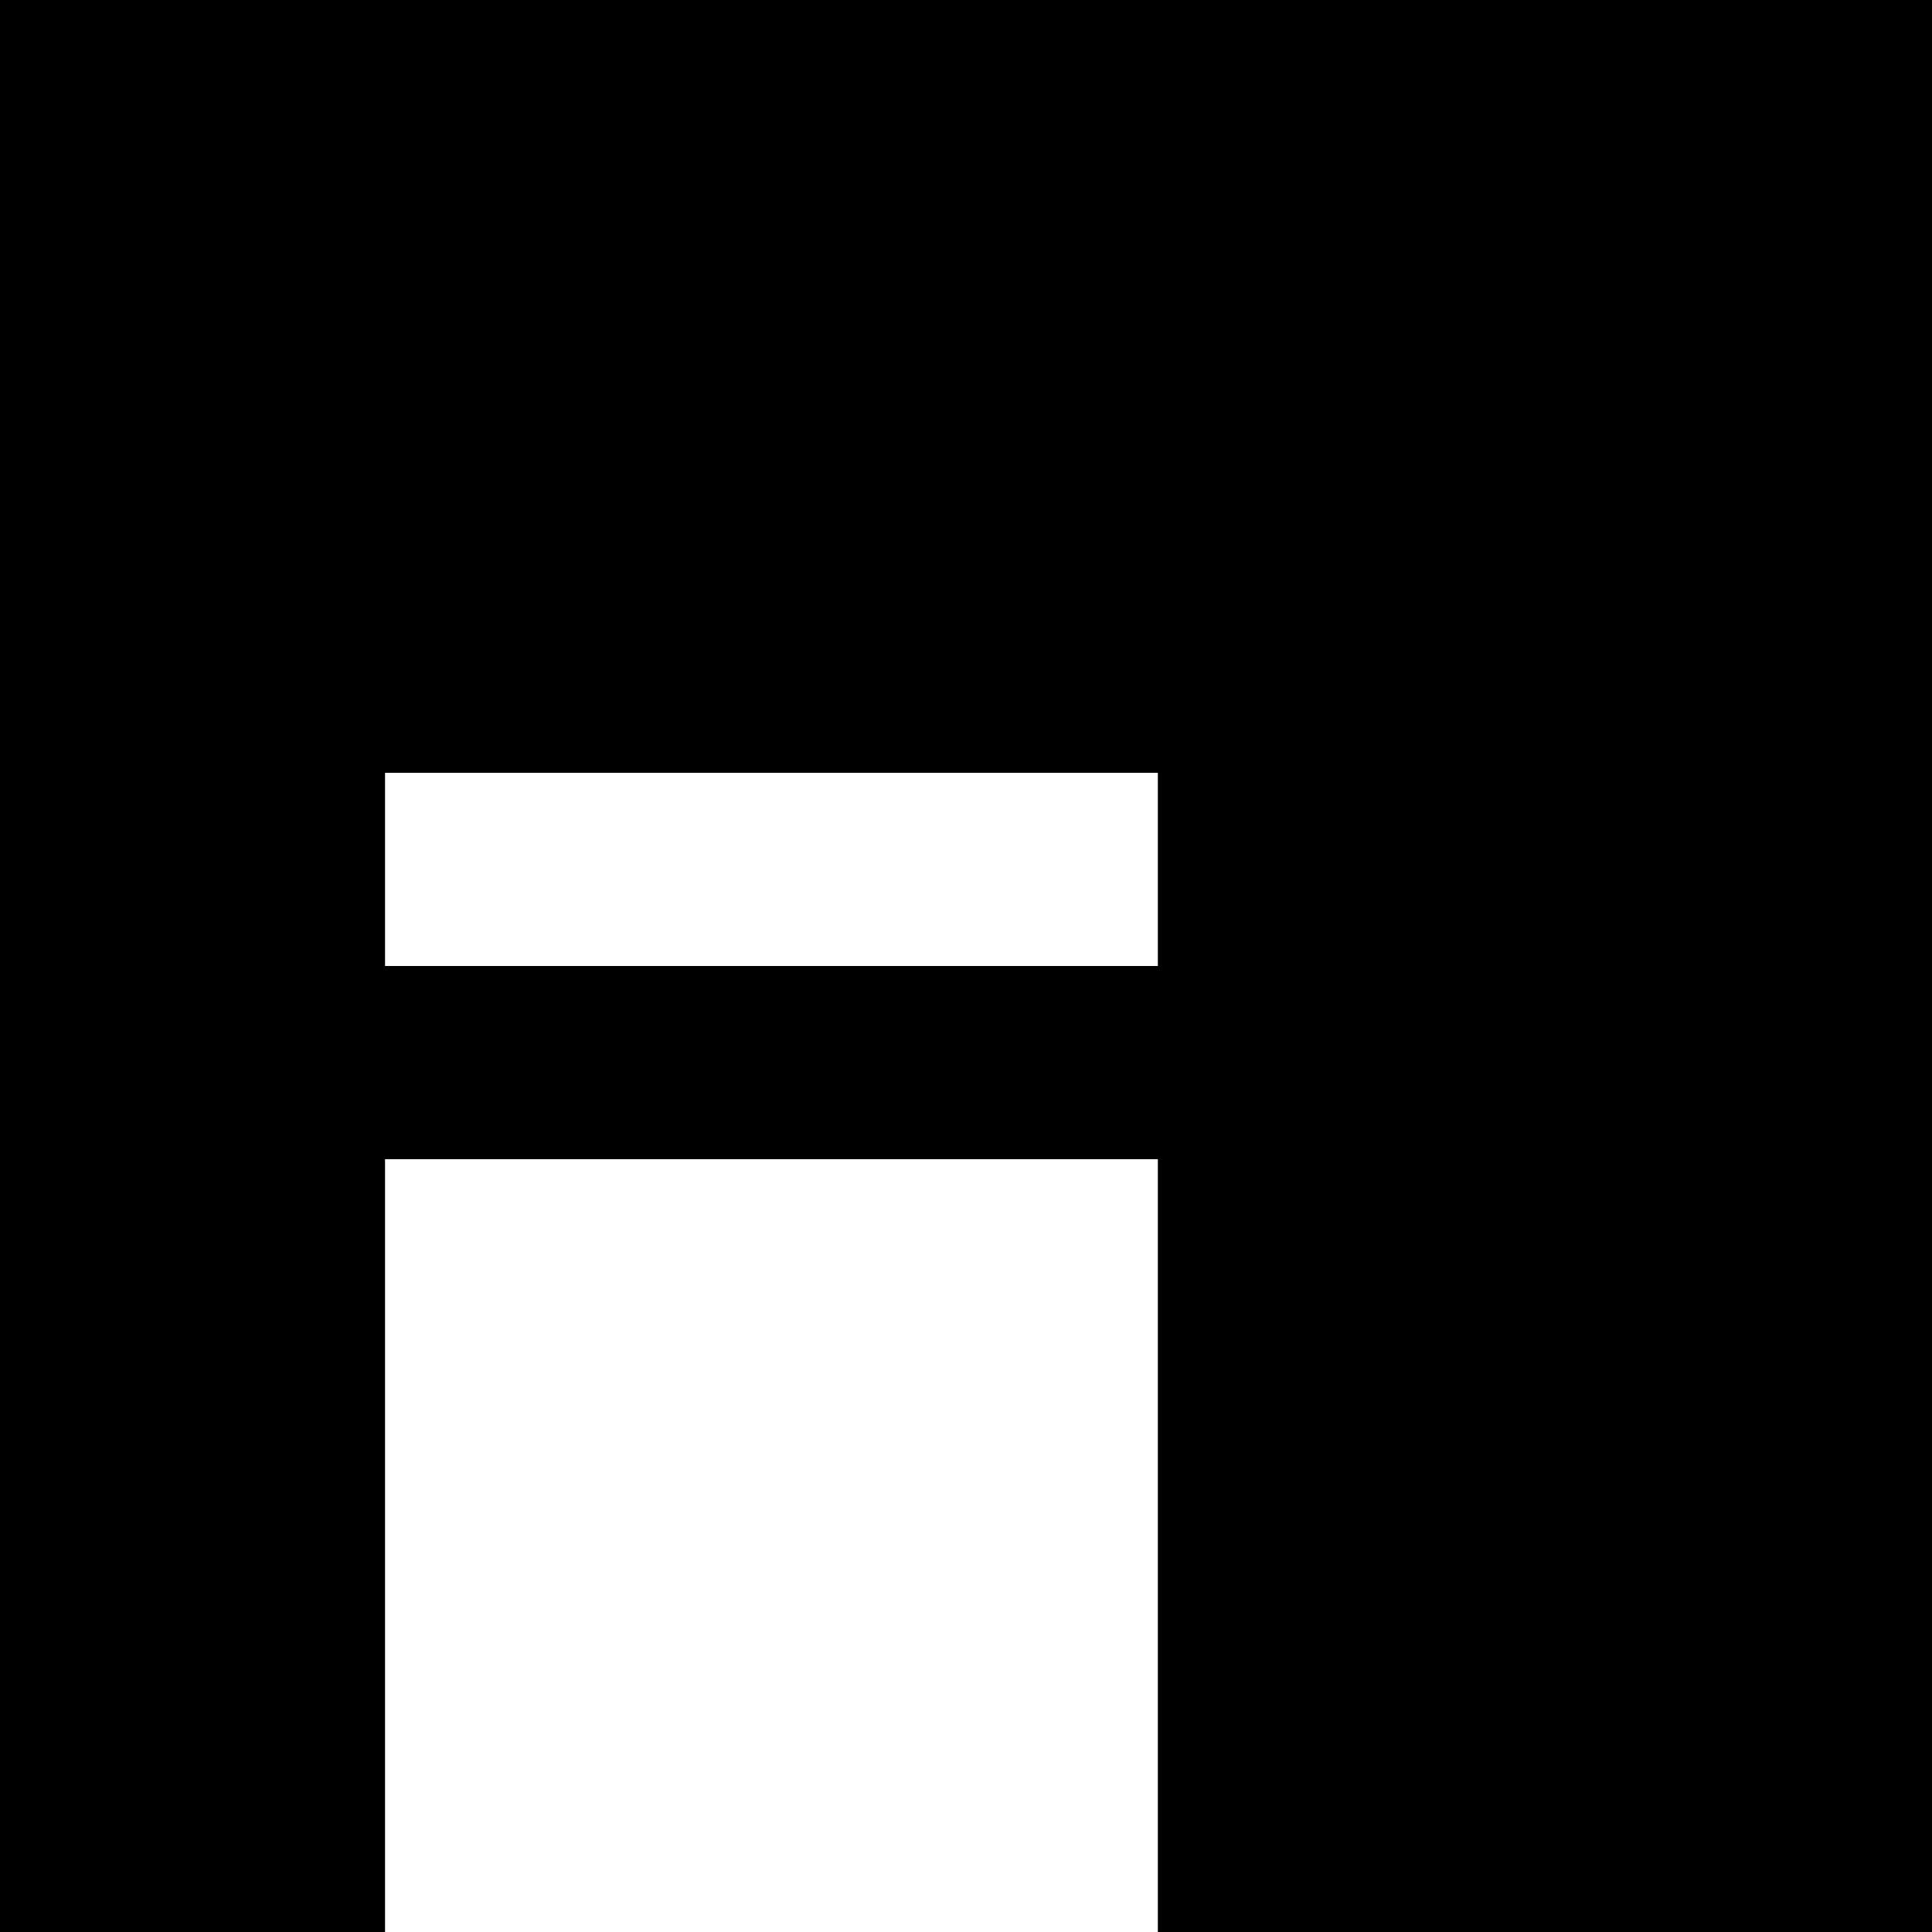
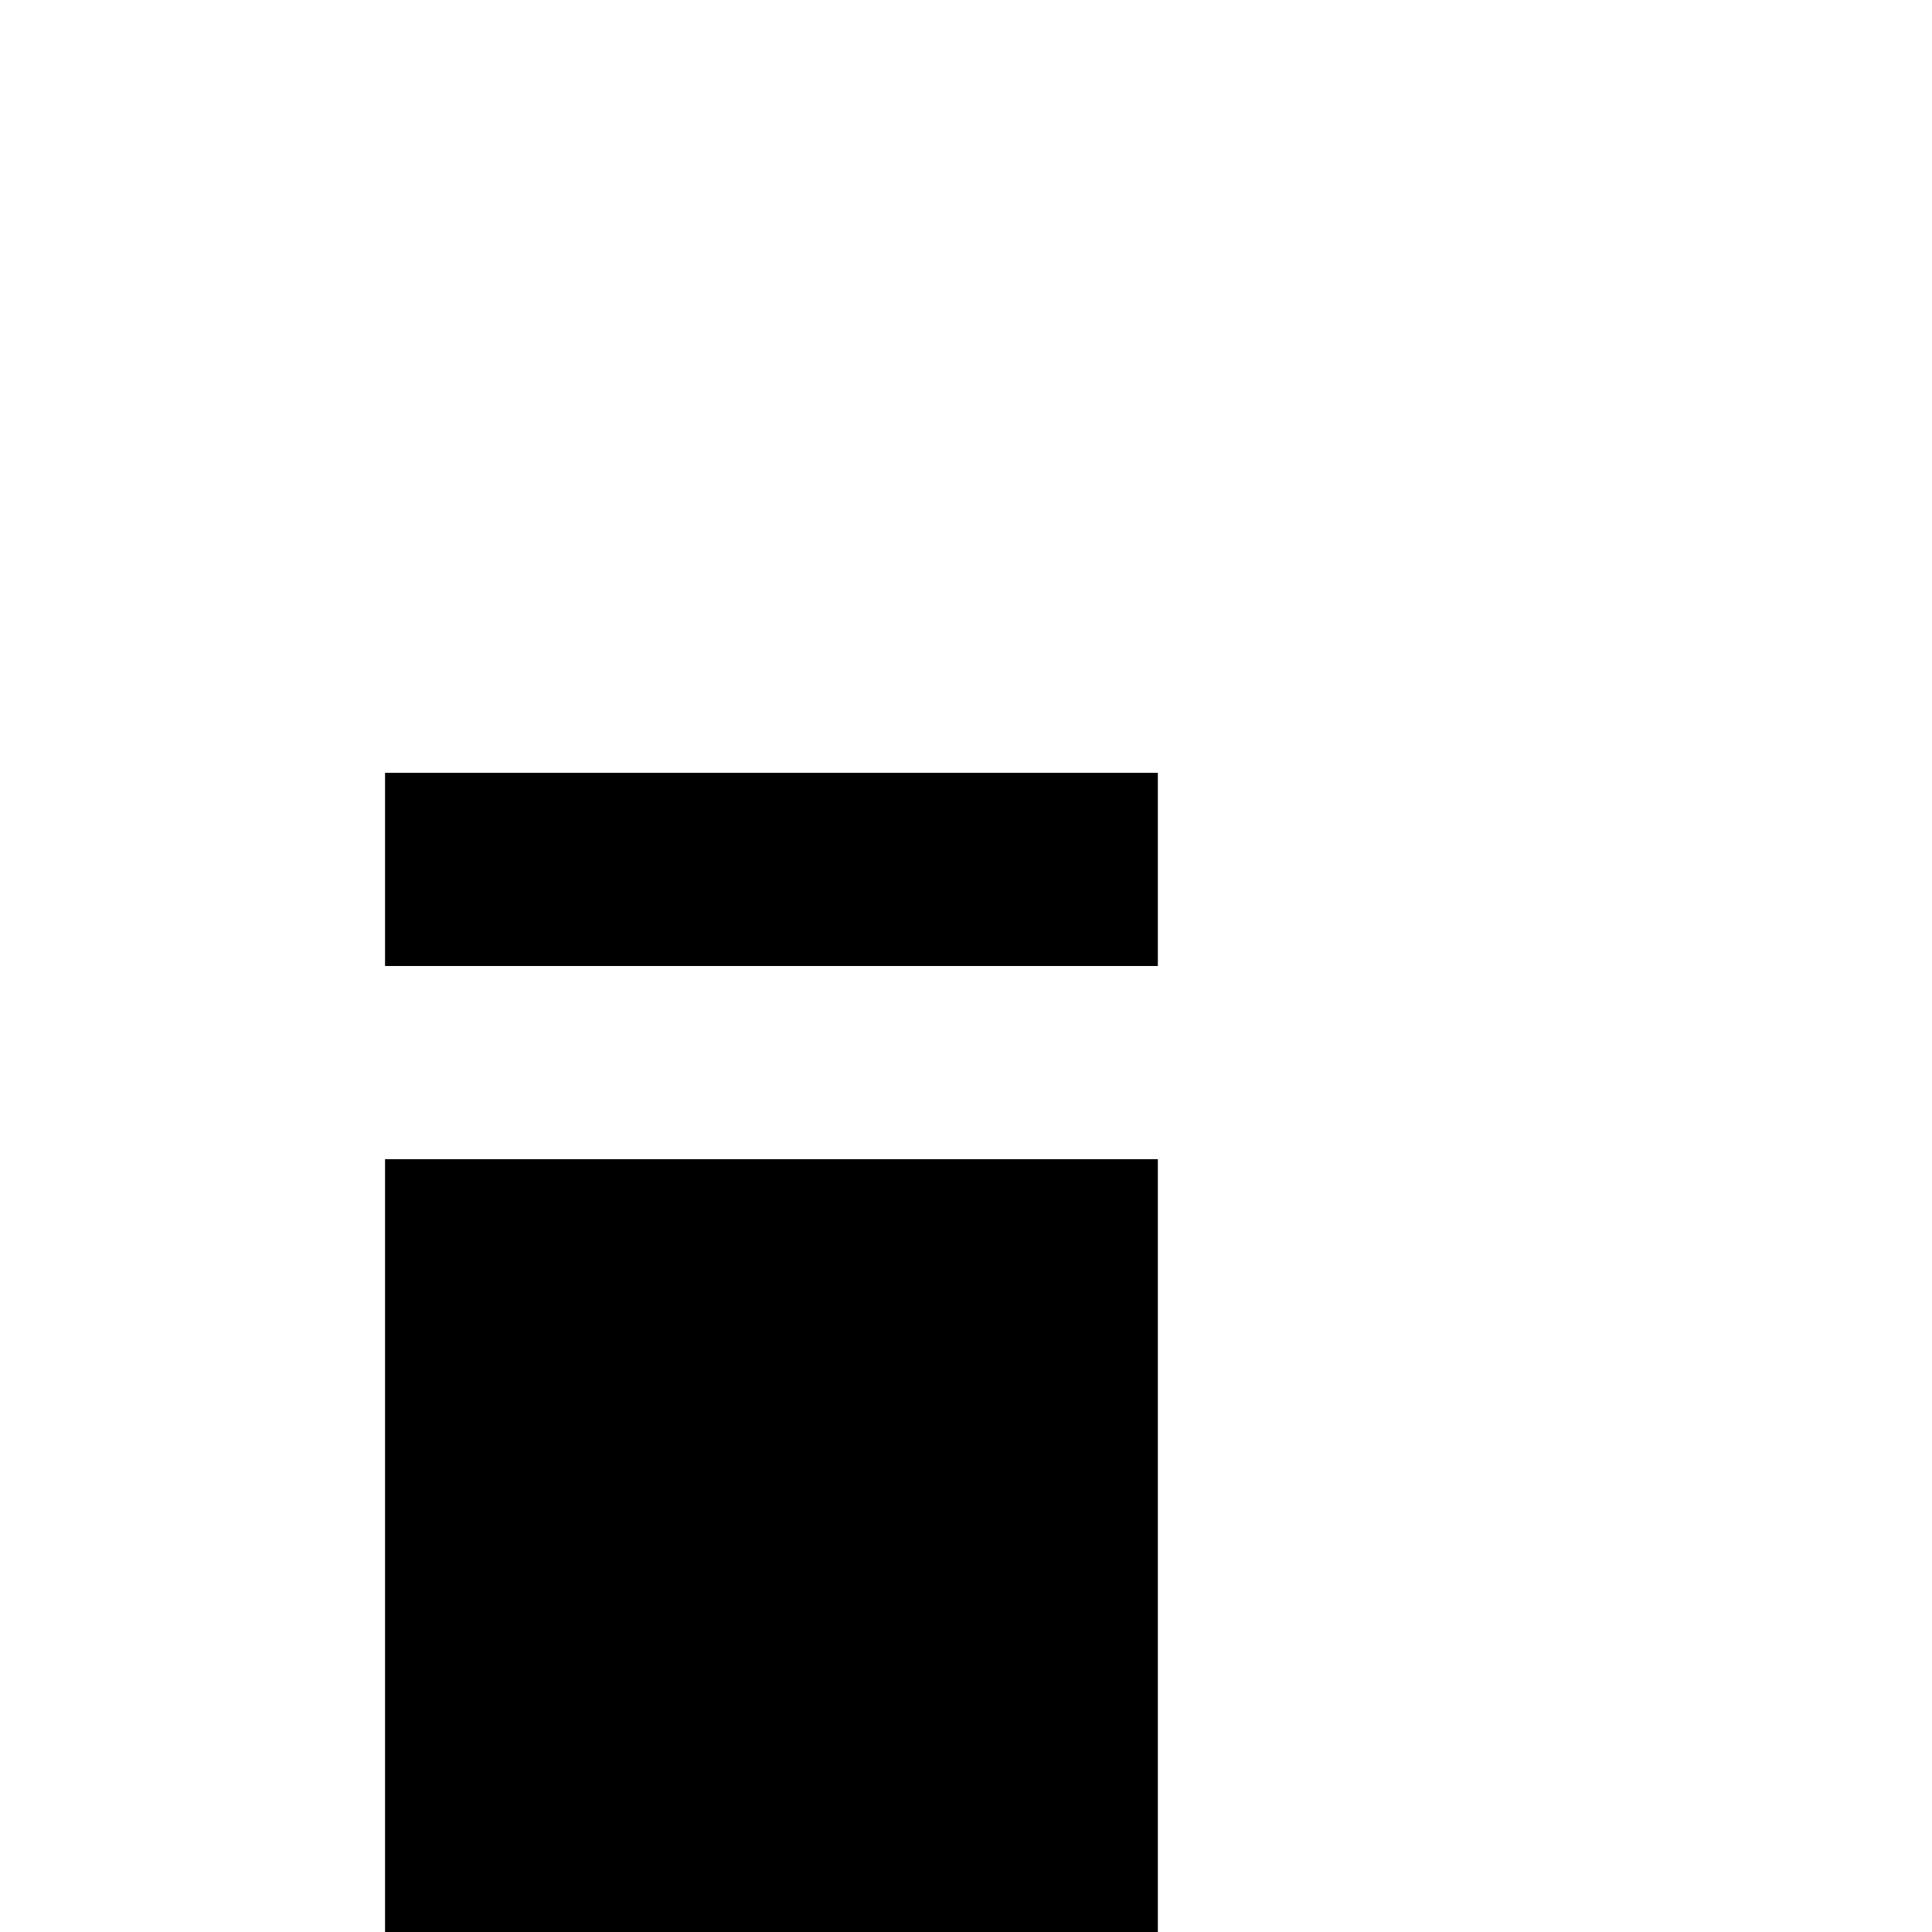
<svg xmlns="http://www.w3.org/2000/svg" width="60" height="60" viewBox="0 0 60 60" fill="none">
-   <path class="fill-path" d="M0 0V60H60V0H0ZM35.958 60H11.958V36H35.958V60ZM35.958 30H11.958V24H35.958V30Z" fill="black" />
+   <path class="fill-path" d="M0 0H60V0H0ZM35.958 60H11.958V36H35.958V60ZM35.958 30H11.958V24H35.958V30Z" fill="black" />
</svg>